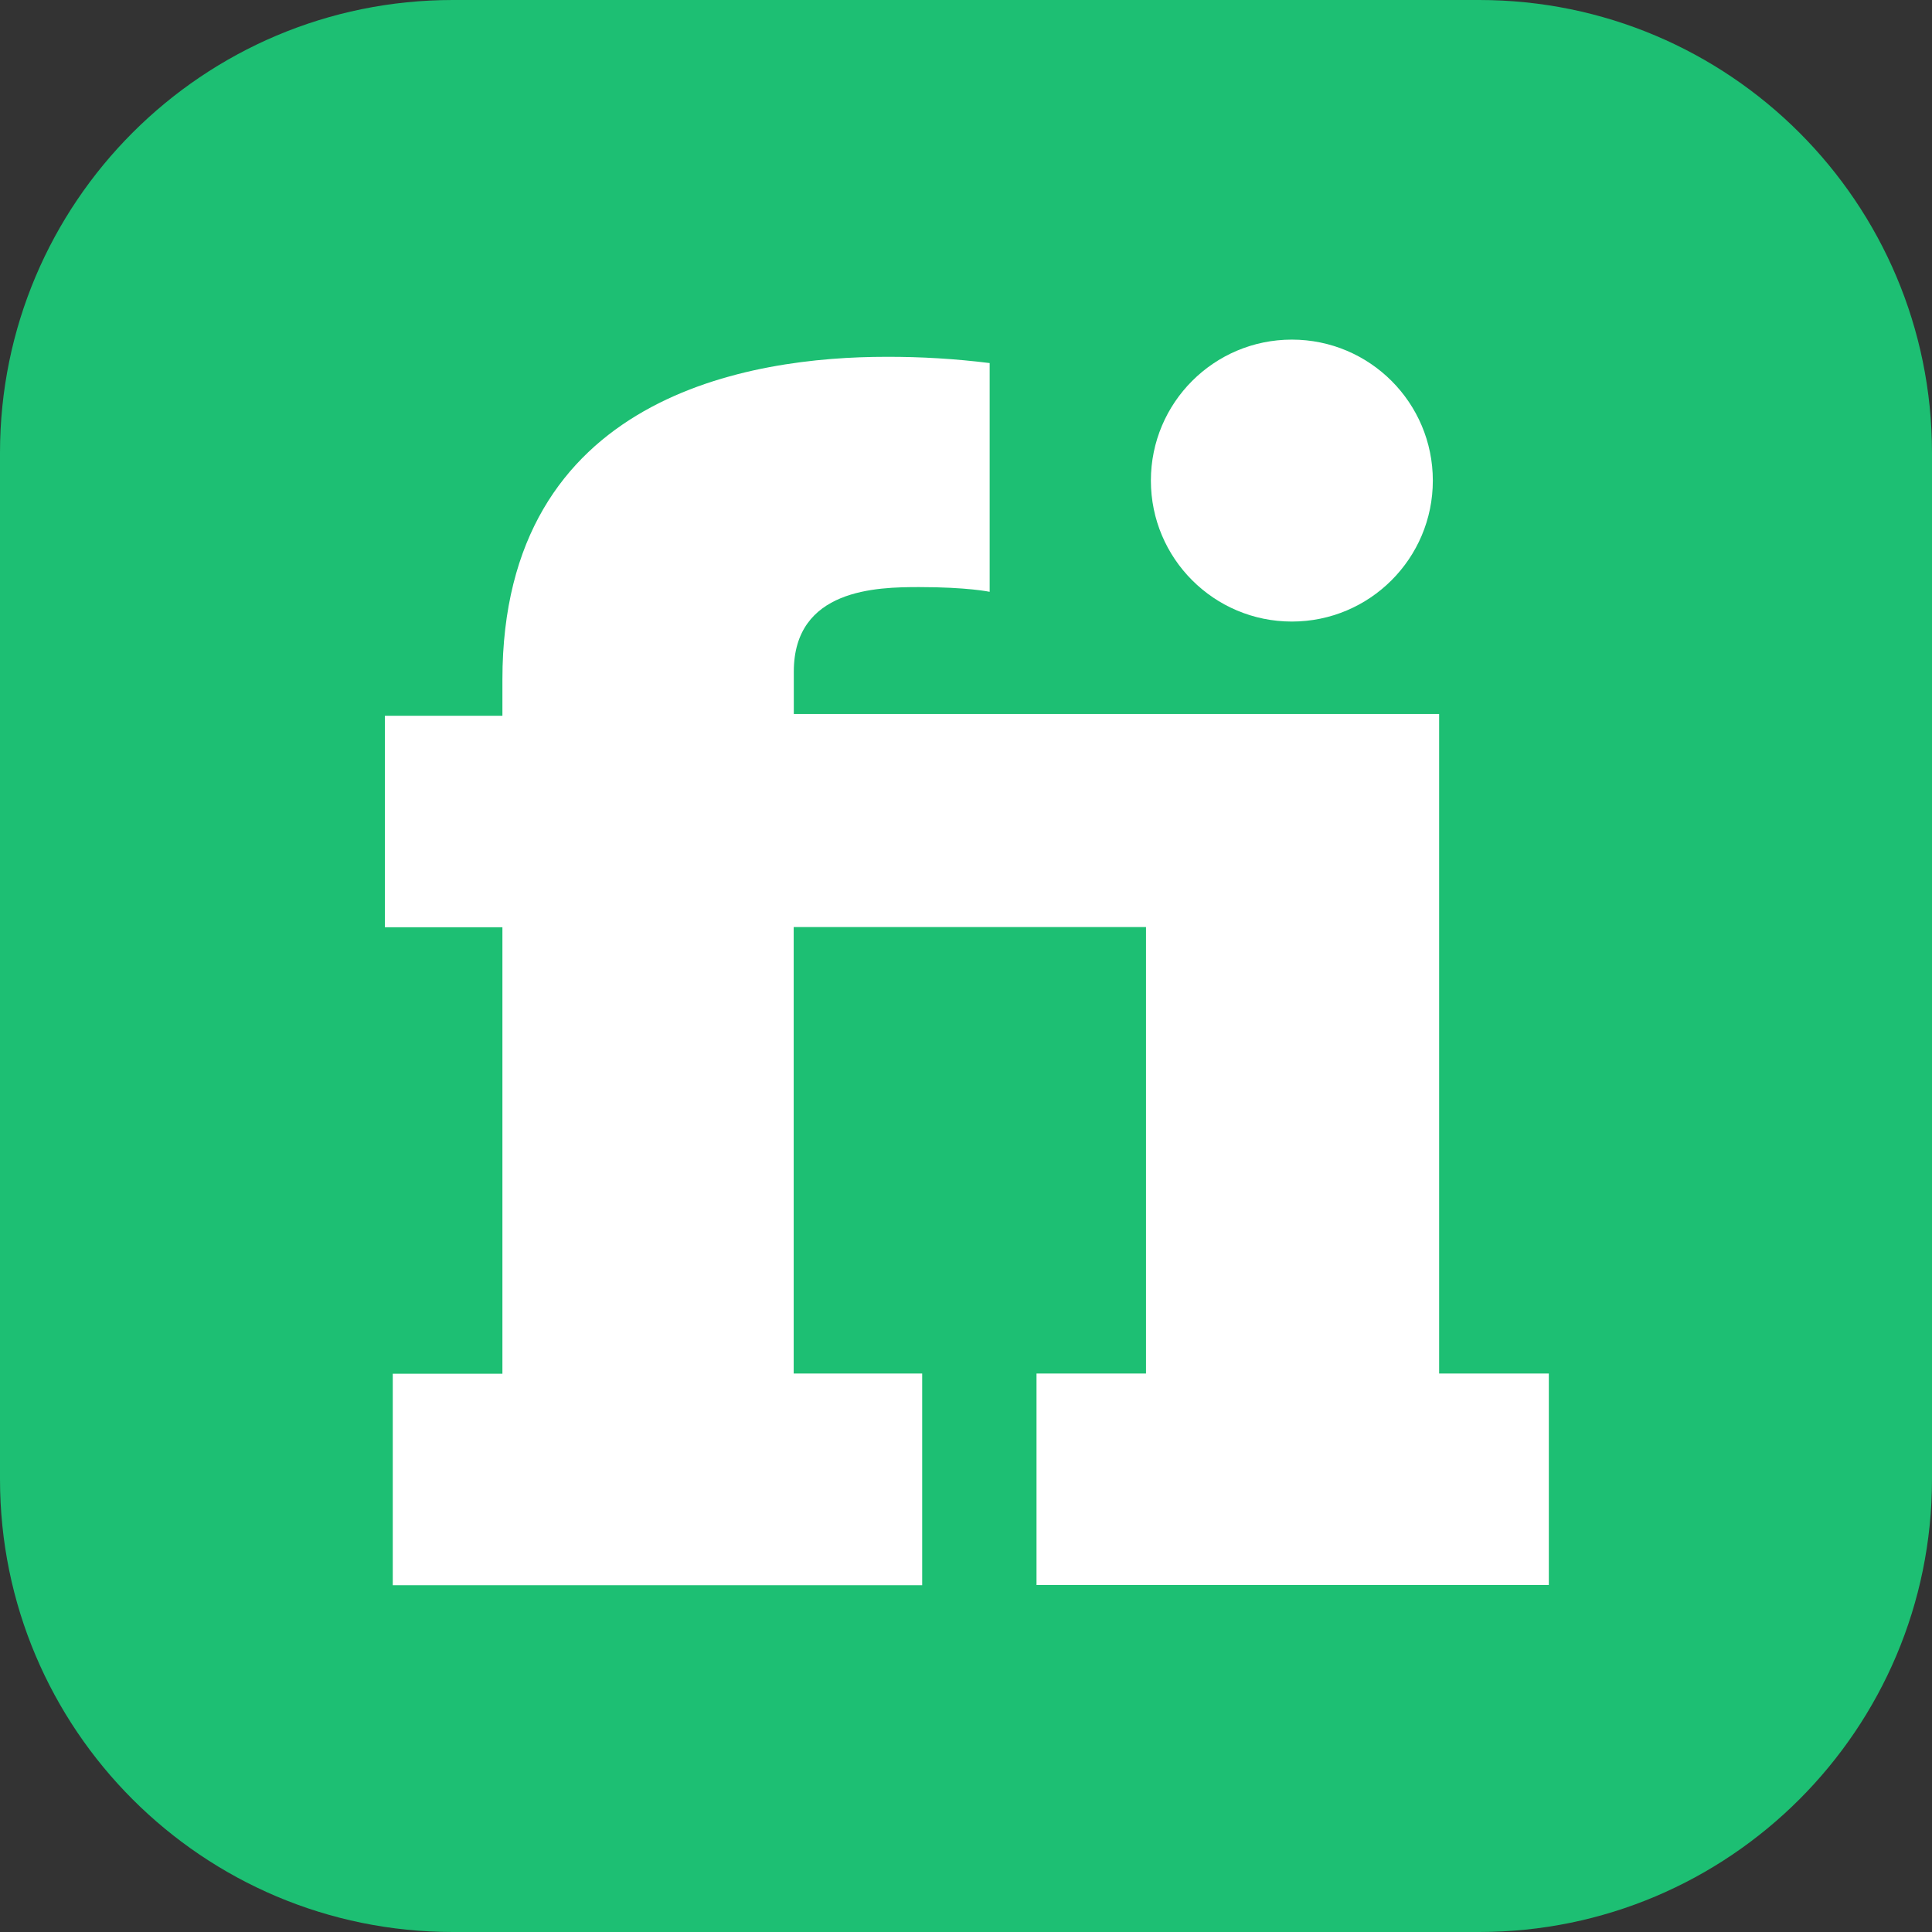
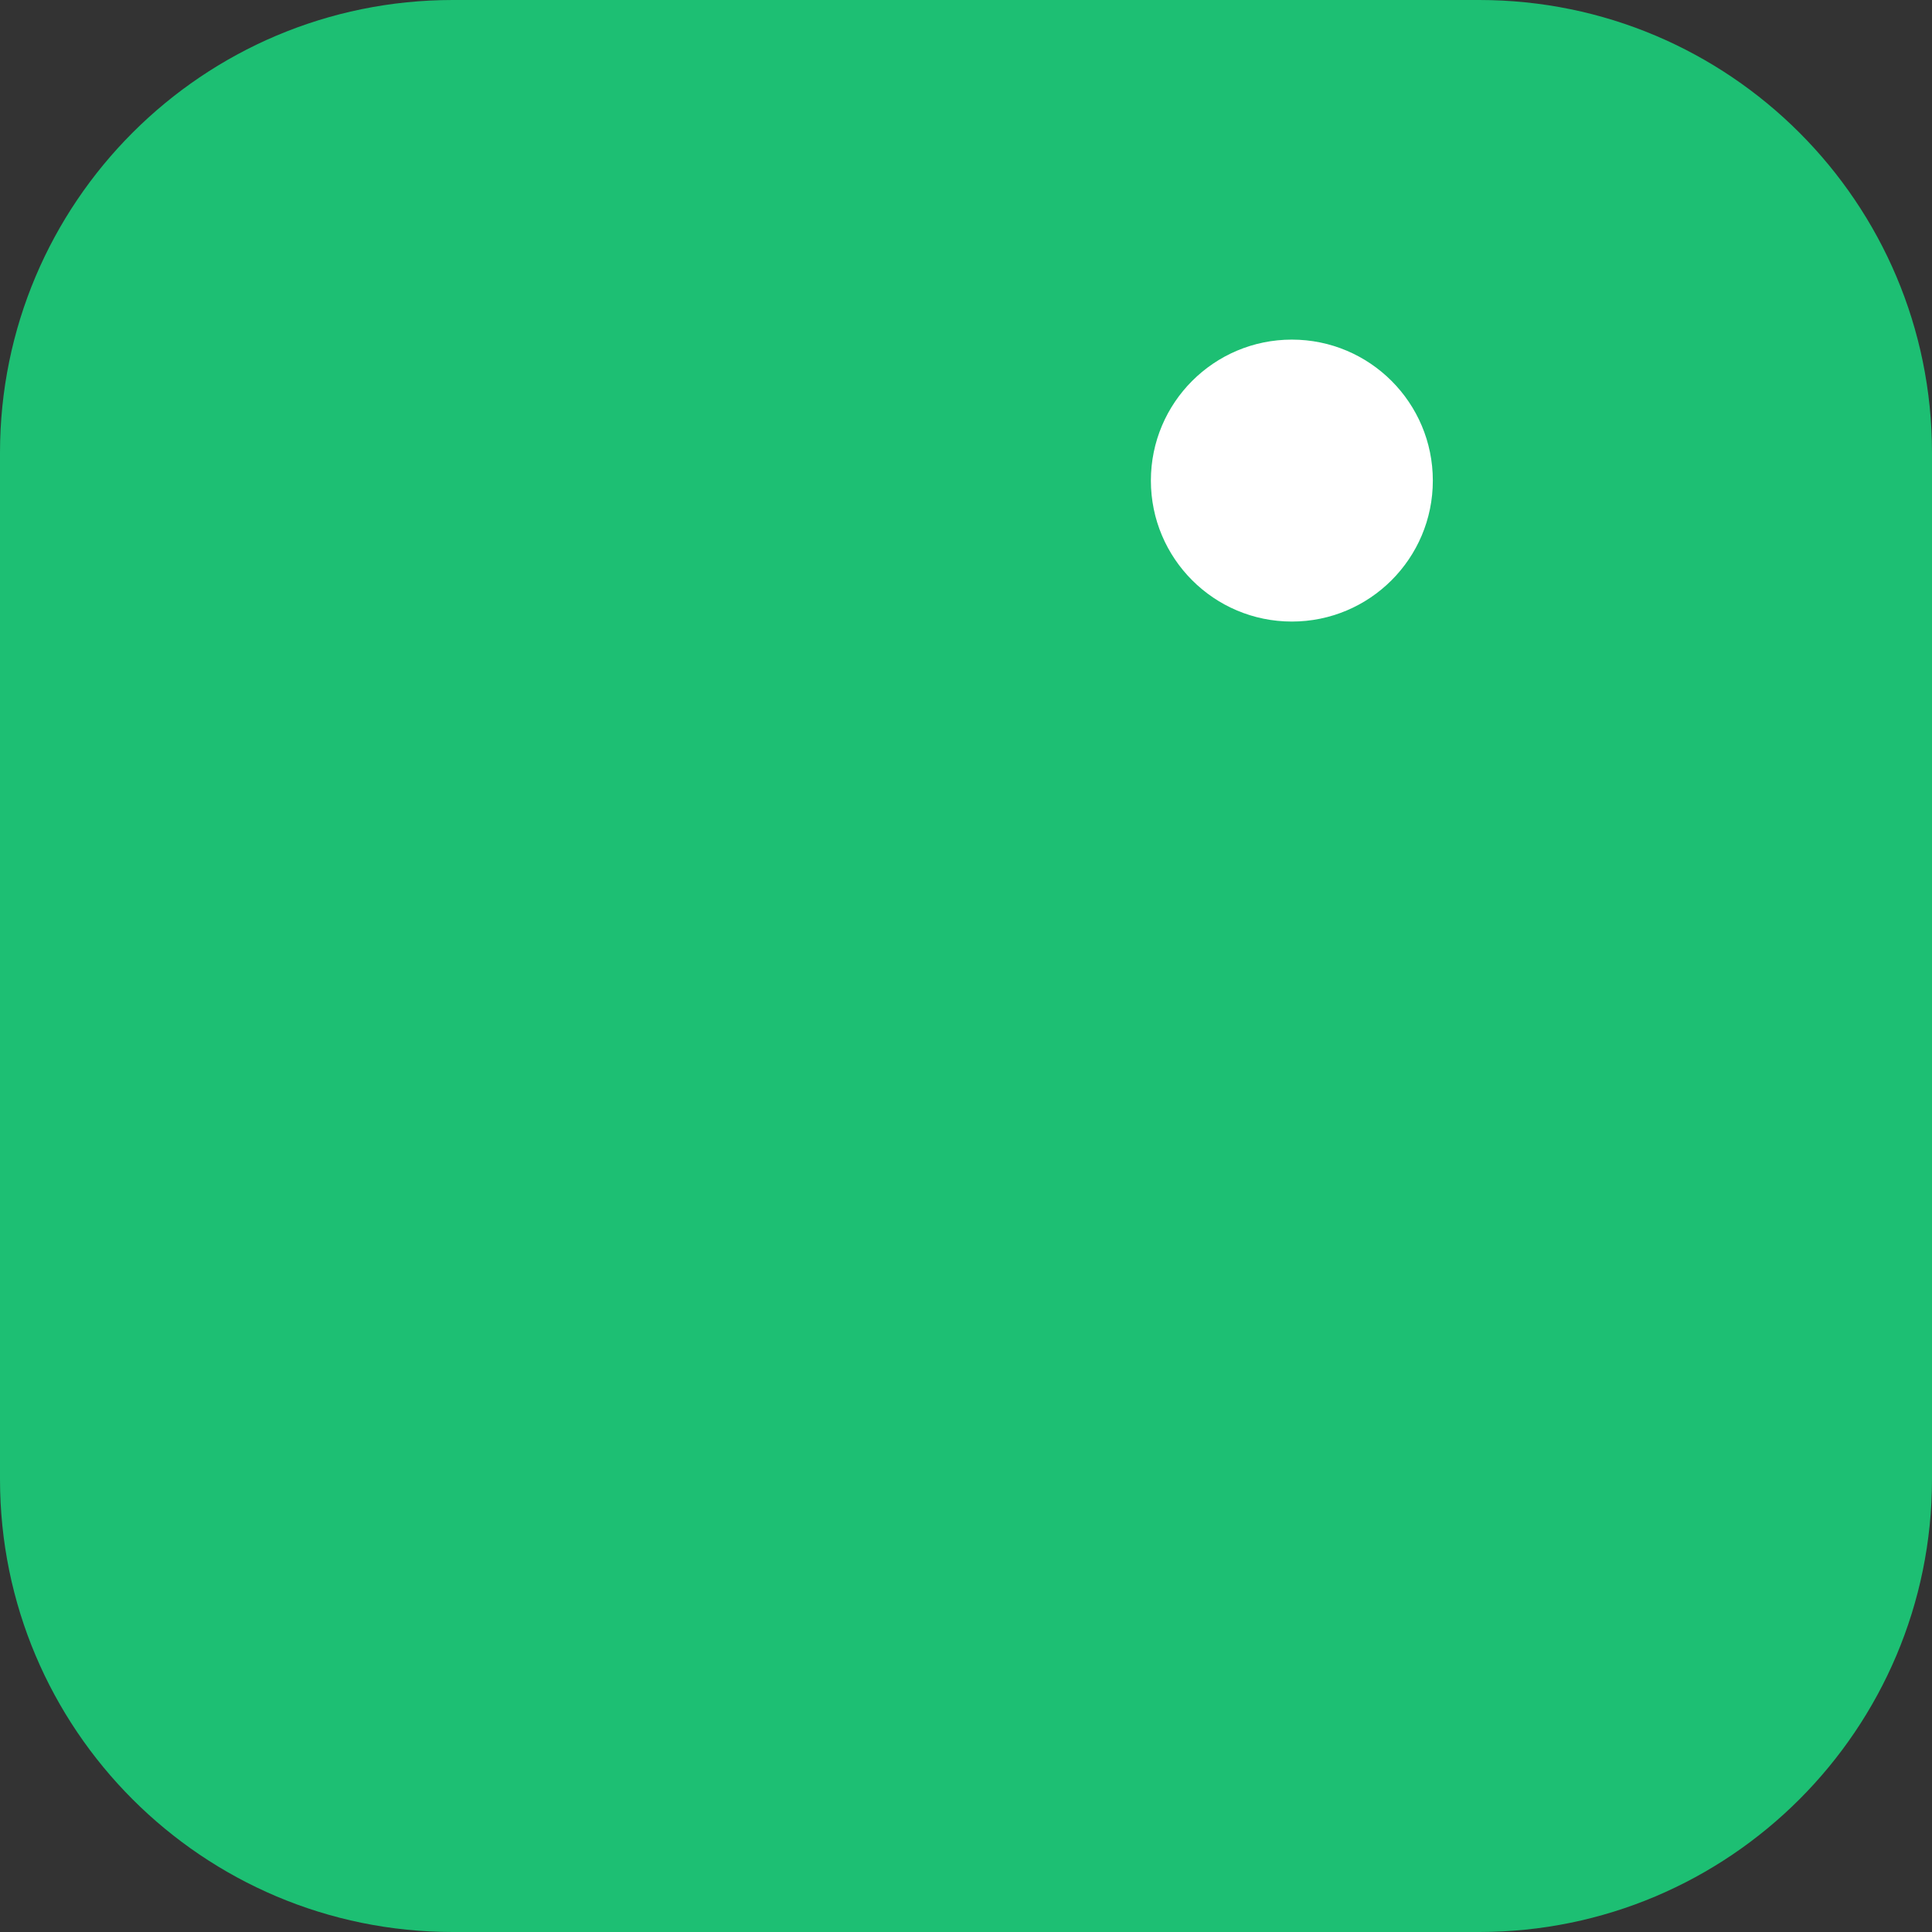
<svg xmlns="http://www.w3.org/2000/svg" width="48" height="48" viewBox="0 0 256 256" fill="none" version="1.1">
  <rect x="0" y="0" width="256" height="256" fill="#333333" stroke="none" />
  <g transform="translate(0, 0)">
    <title>fiverr</title>
    <svg width="256" height="256" viewBox="0 0 256 256" fill="none">
      <path d="M196 0H60C26.863 0 0 26.863 0 60V196C0 229.137 26.863 256 60 256H196C229.137 256 256 229.137 256 196V60C256 26.863 229.137 0 196 0Z" fill="#1DBF73" />
      <path d="M171.178 82.359C181.494 82.359 189.858 73.996 189.858 63.68C189.858 53.363 181.494 45 171.178 45C160.861 45 152.498 53.363 152.498 63.68C152.498 73.996 160.861 82.359 171.178 82.359Z" fill="white" />
-       <path d="M190.692 94.609H105.183V89.006C105.183 78.001 116.188 77.792 121.791 77.792C128.222 77.792 131.135 78.418 131.135 78.418V48.108C126.589 47.541 122.013 47.265 117.432 47.28C99.58 47.28 66.572 52.258 66.572 90.042V94.845H51V122.868H66.572V182.029H52.043V210.052H122.194V182.001H105.169V122.841H151.851V182.001H137.343V210.025H205.228V182.001H190.692V94.609Z" fill="white" />
    </svg>
  </g>
</svg>